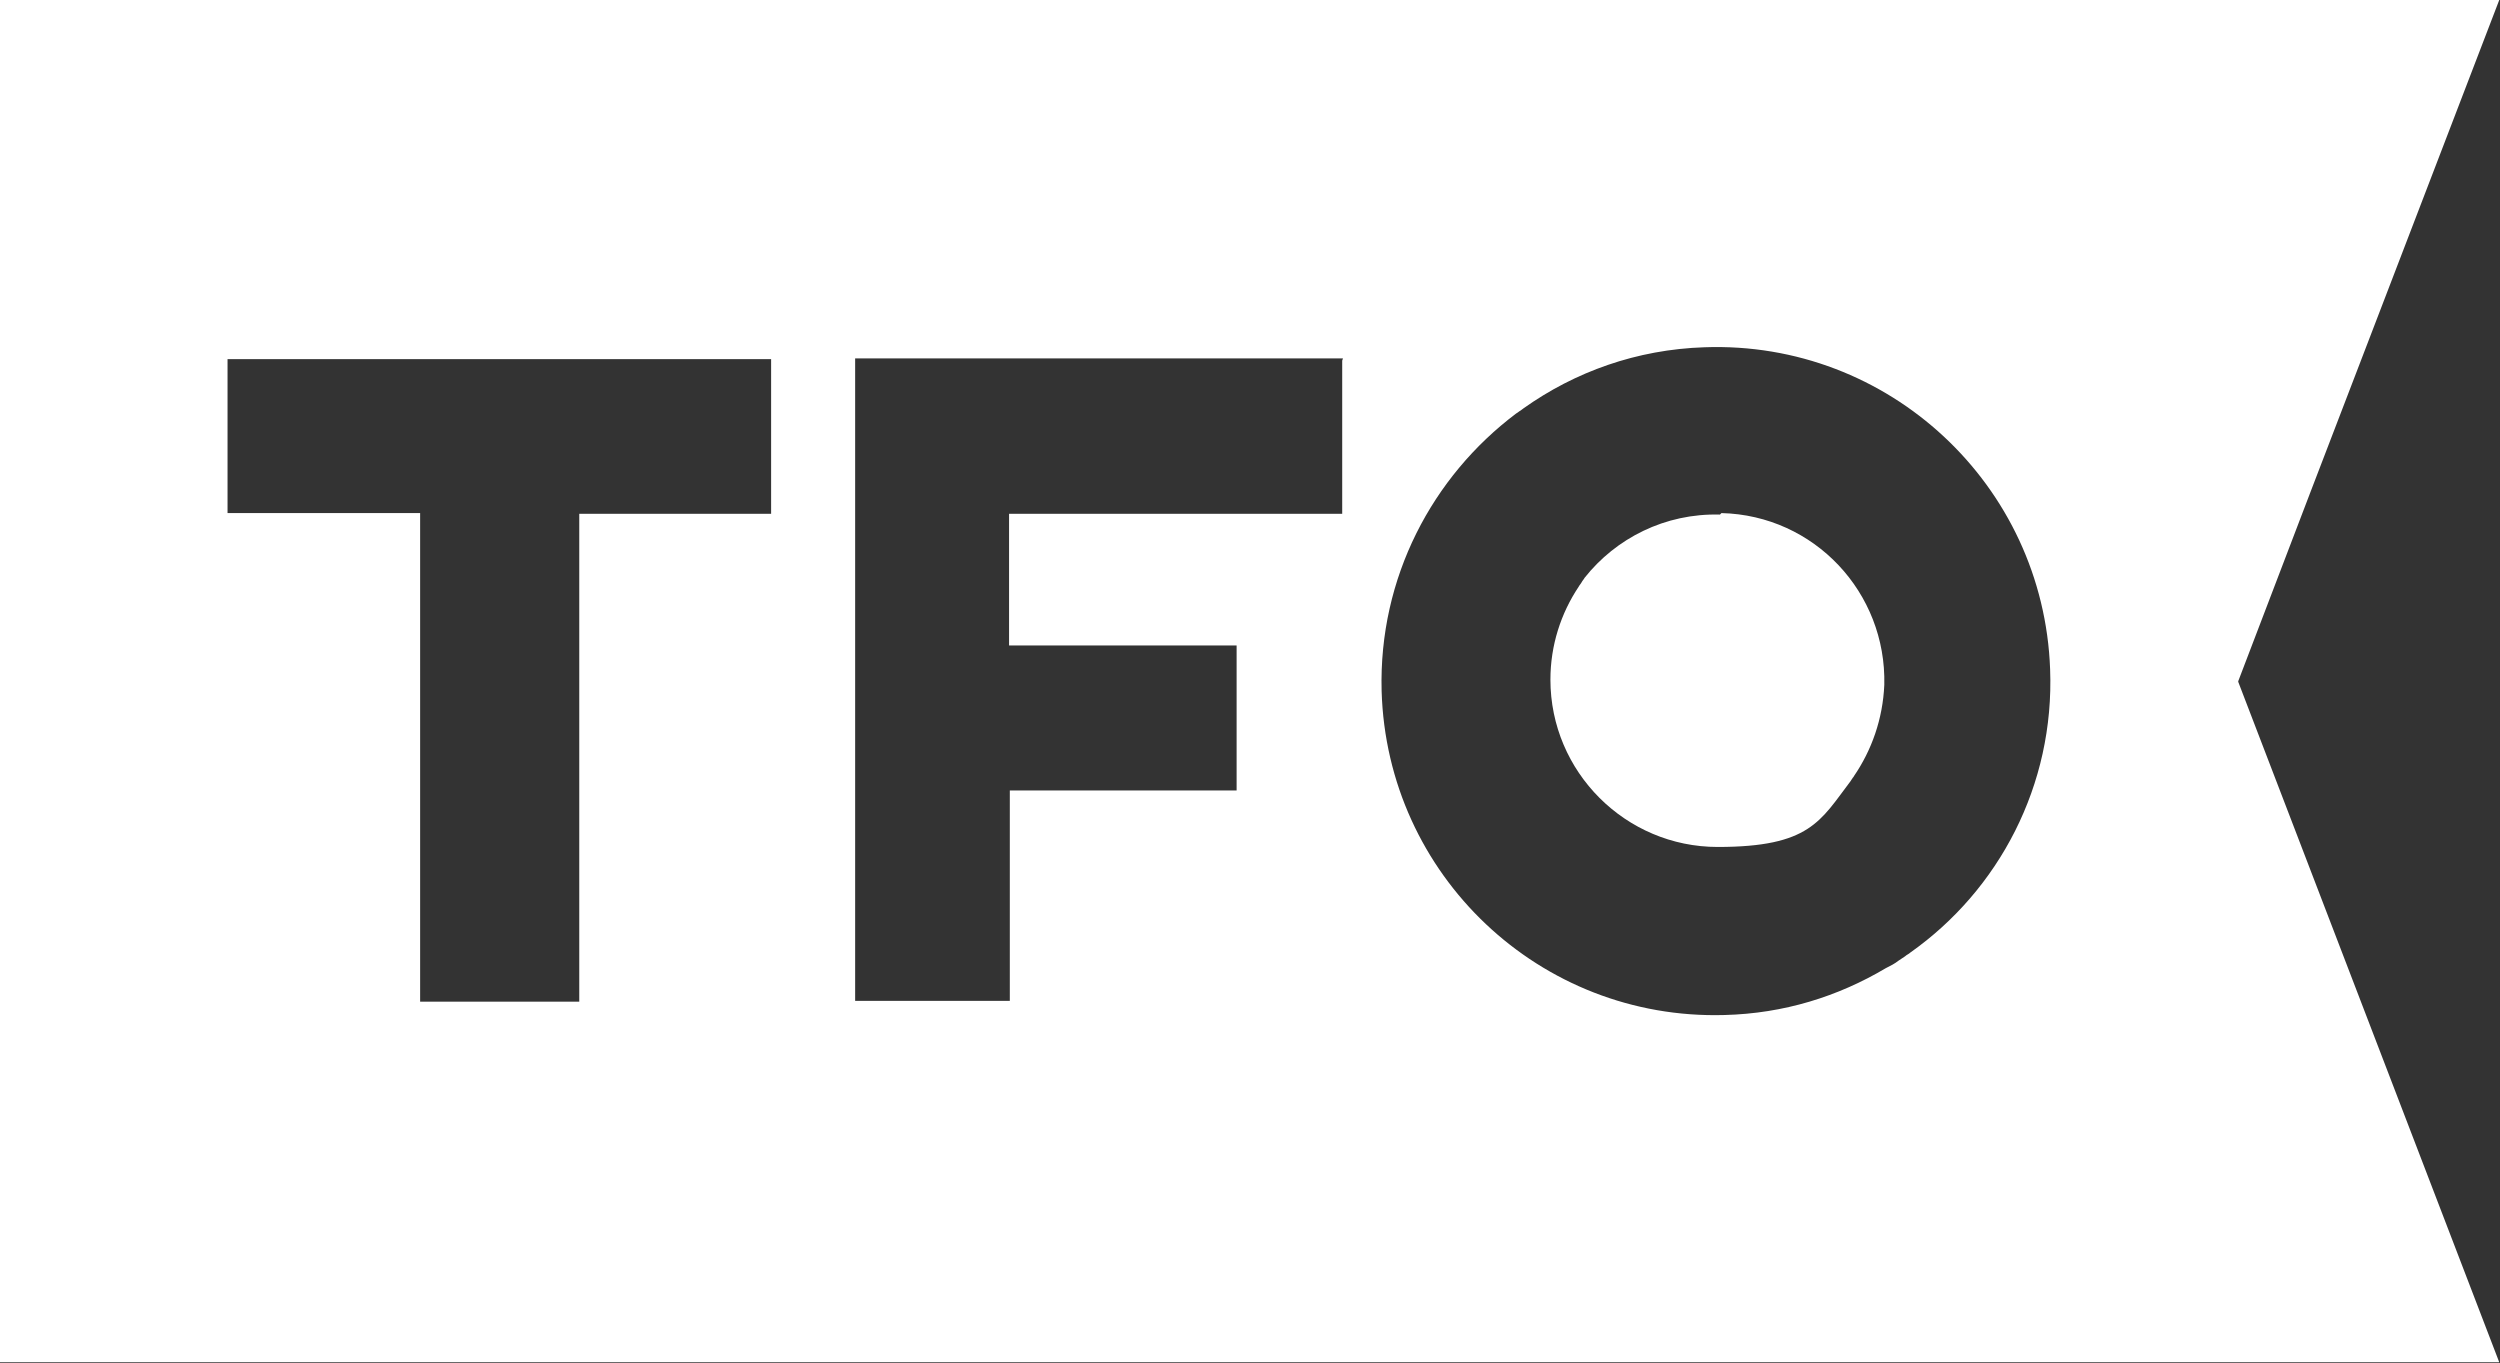
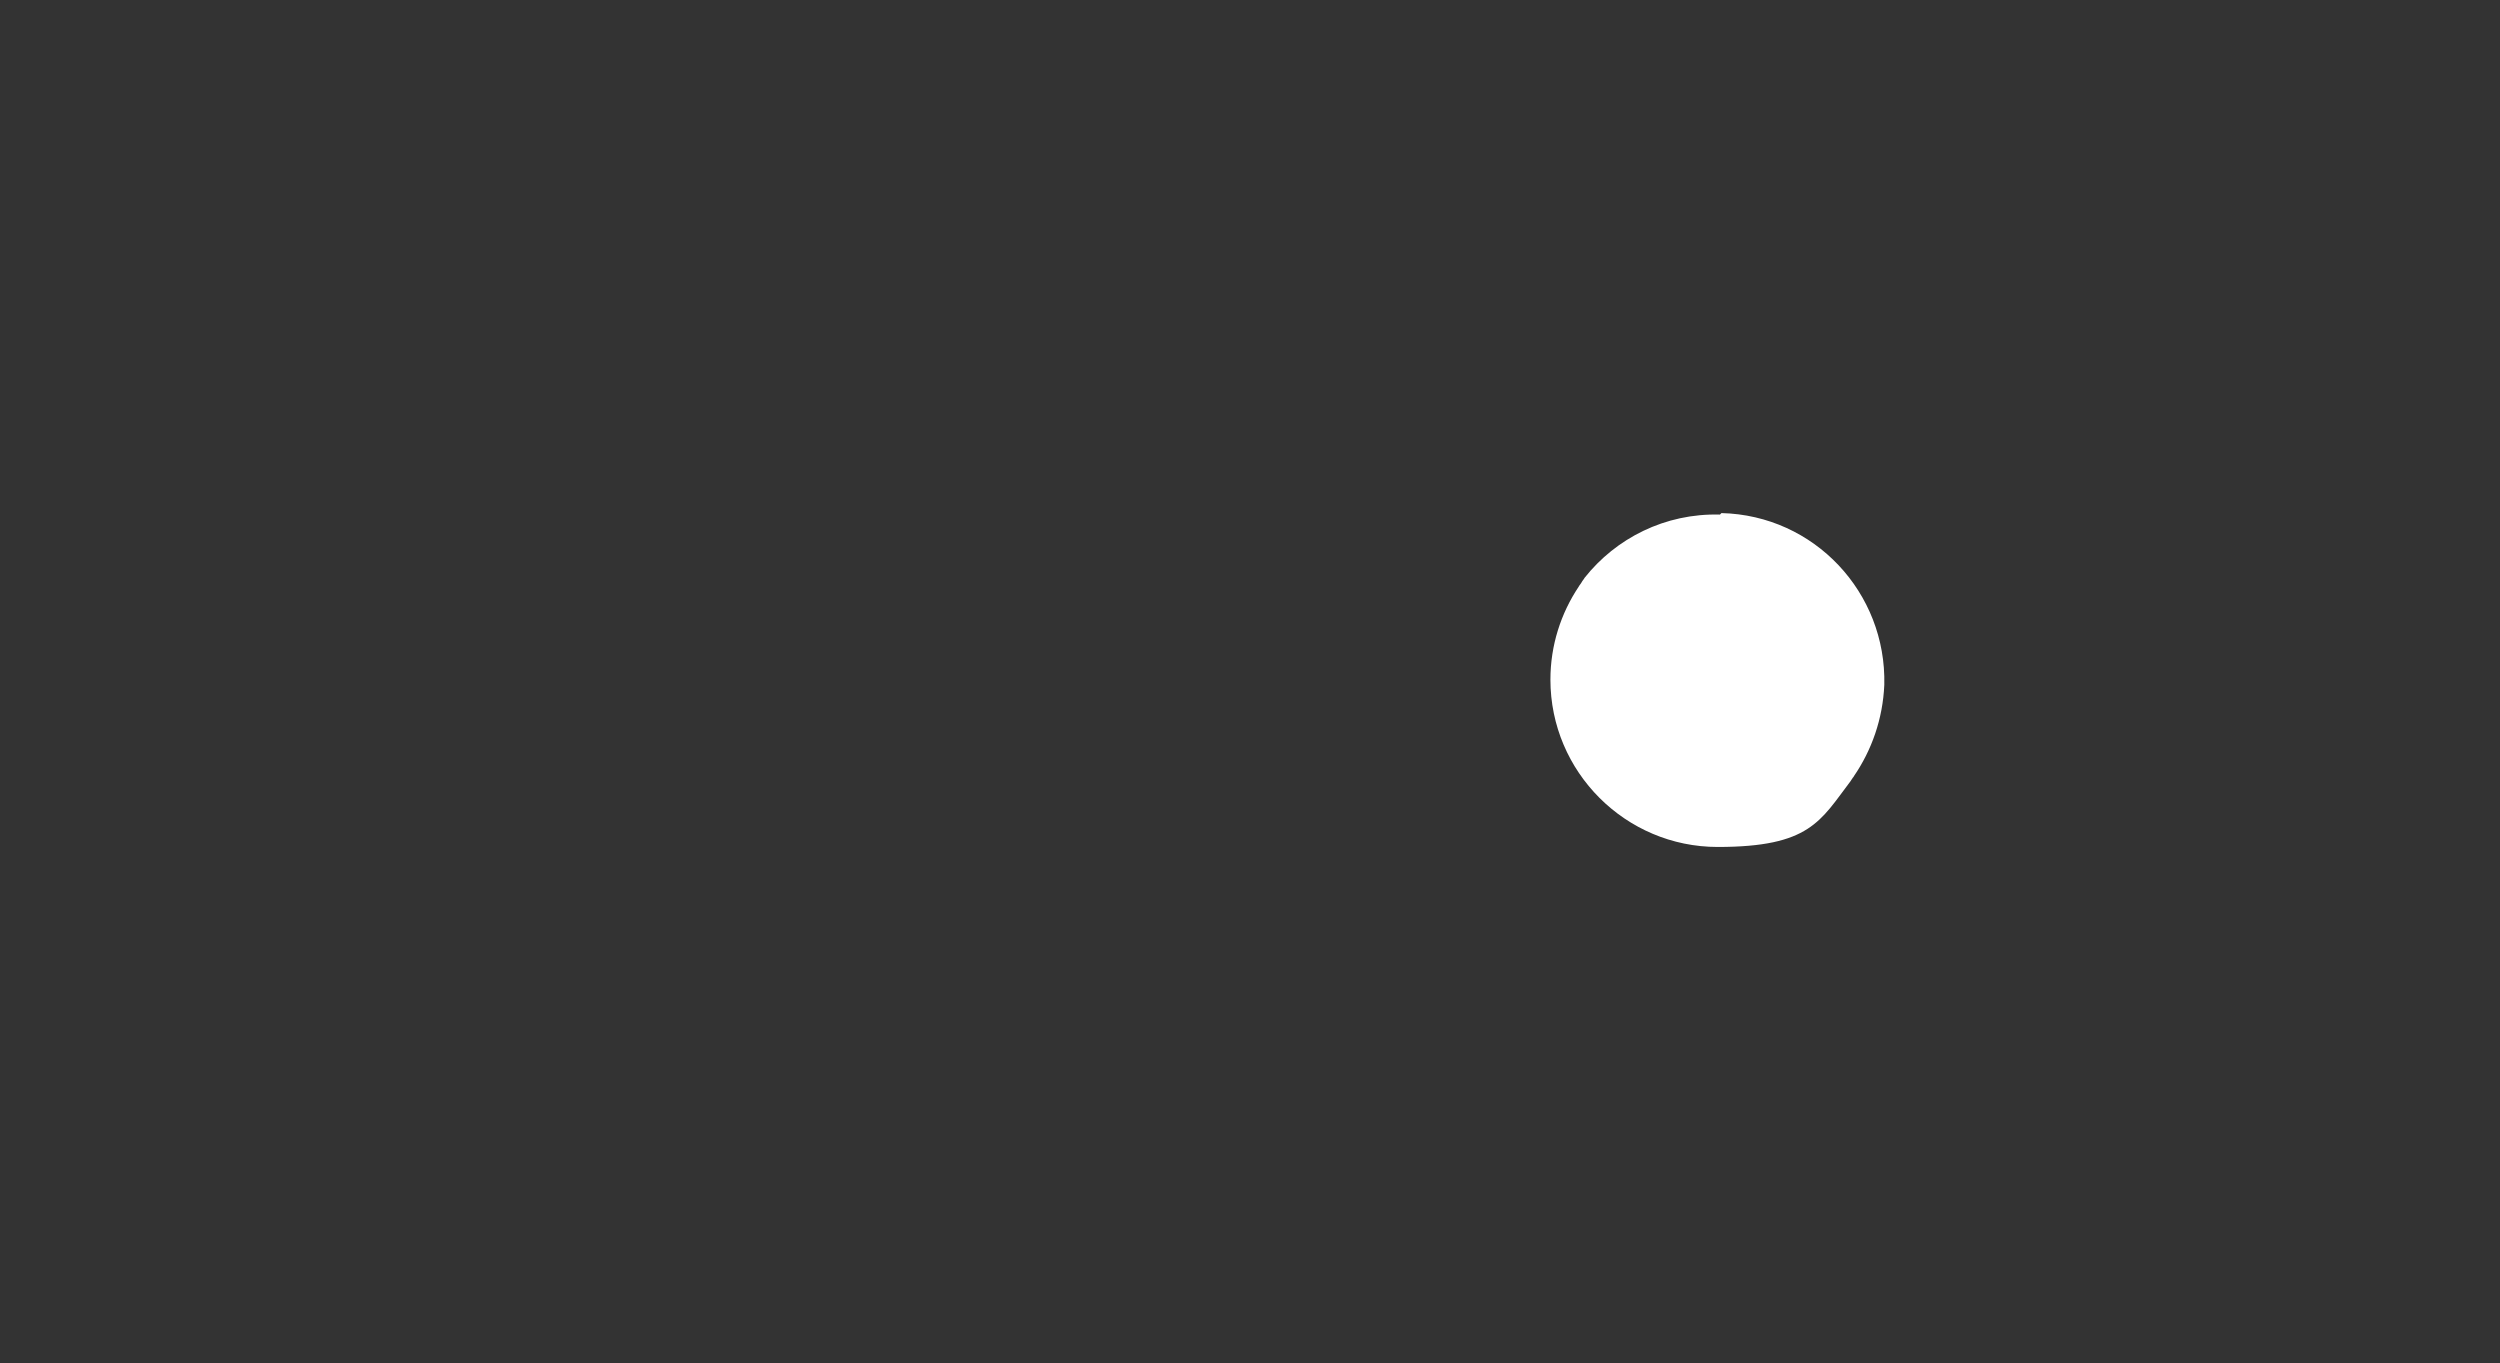
<svg xmlns="http://www.w3.org/2000/svg" height="183.3" viewBox="0 0 336.2 183.3" width="336.2">
  <rect x="0" y="0" width="336.2" height="183.3" fill="#333333" stroke="none" />
  <path d="m0 0h336.2v183.3h-336.2z" fill="none" />
  <g fill="#fff">
-     <path d="m301 91.6s9.7-25.4 9.7-25.4l25.4-66.2h-336.1v183.2h336.1l-35.1-91.5zm-197.3-43.1v20.6h-25.8v65.6h-21.4v-65.7h-25.9v-20.7h.1 73zm76.8 0v20.6h-44.8v17.7h30.6v19.5h-30.5v28.3h-.1-20.7v-86.4h.1 65.5zm76.4 79.6c-.2.2-.5.3-.7.5-.3.2-.6.4-.9.6-.5.4-1.1.7-1.7 1-6.4 3.8-13.7 6.1-21.7 6.3-24.8.7-45.4-18.8-46.1-43.6-.4-15.2 6.8-28.8 18.1-37.3.2-.1.4-.3.6-.4.1-.1.3-.2.4-.3 6.9-4.9 15.2-7.9 24.3-8.2 24.8-.9 45.6 18.5 46.5 43.3.6 15.6-6.9 29.7-18.8 38.1z" />
    <path d="m231.3 69.2c-7.4-.2-14 3.2-18.2 8.5-.1.2-.3.4-.4.6s-.3.4-.4.6c-2.4 3.6-3.8 7.9-3.8 12.5 0 12.4 10.1 22.5 22.5 22.5s13.8-3.5 17.9-8.9c0 0 .1-.2.2-.3 0-.1.2-.2.2-.3 2.4-3.5 3.9-7.7 4.1-12.3.3-12.4-9.4-22.8-21.9-23.1z" />
  </g>
</svg>